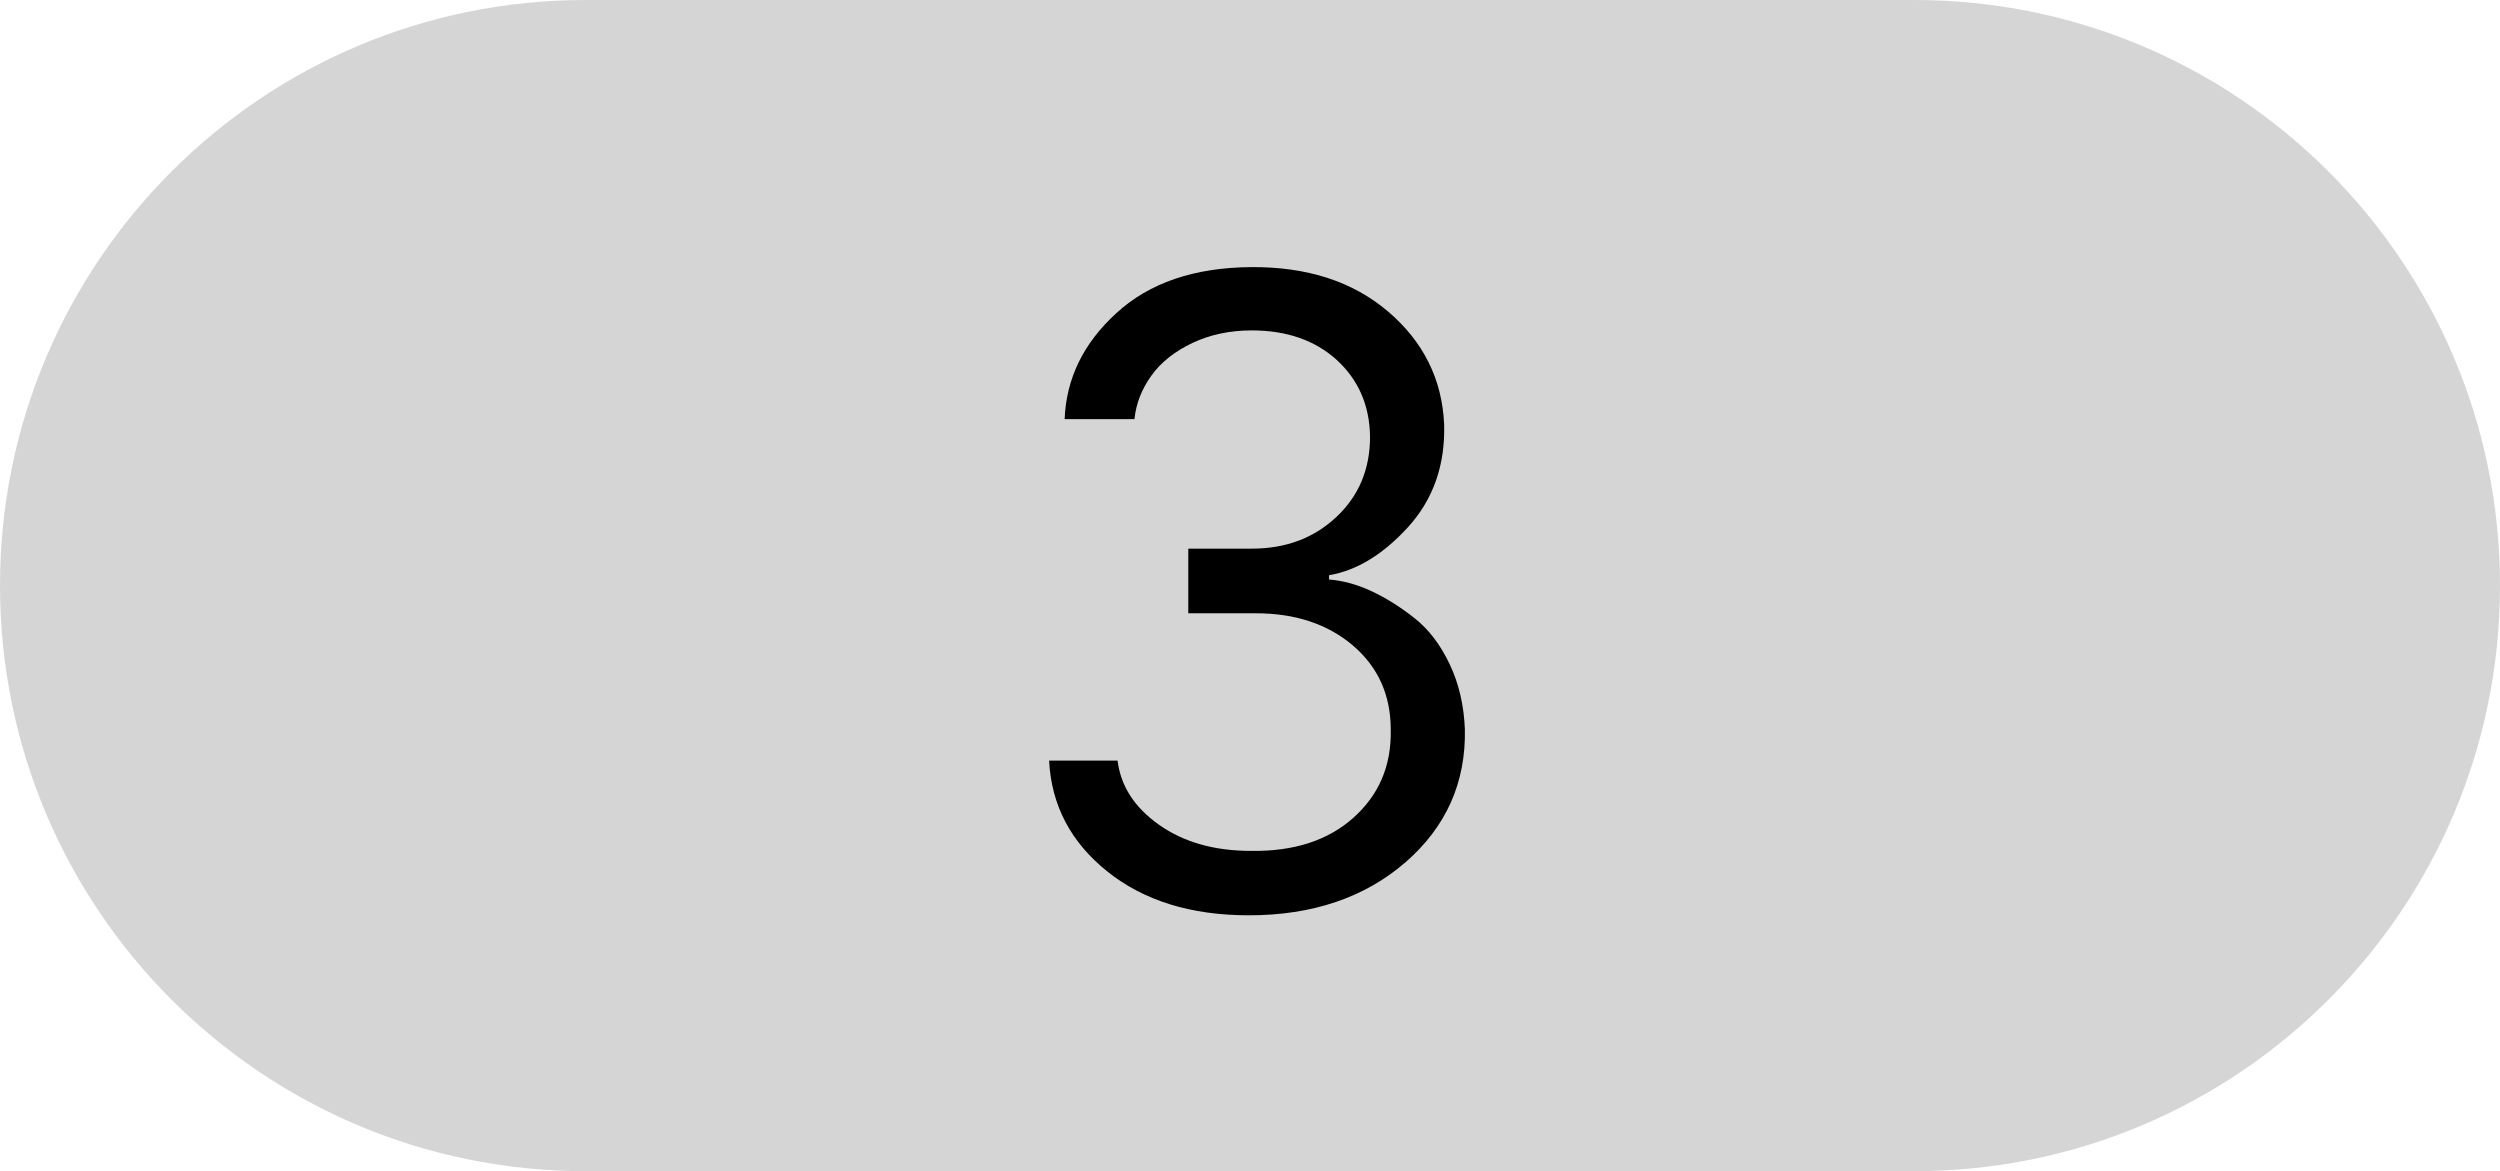
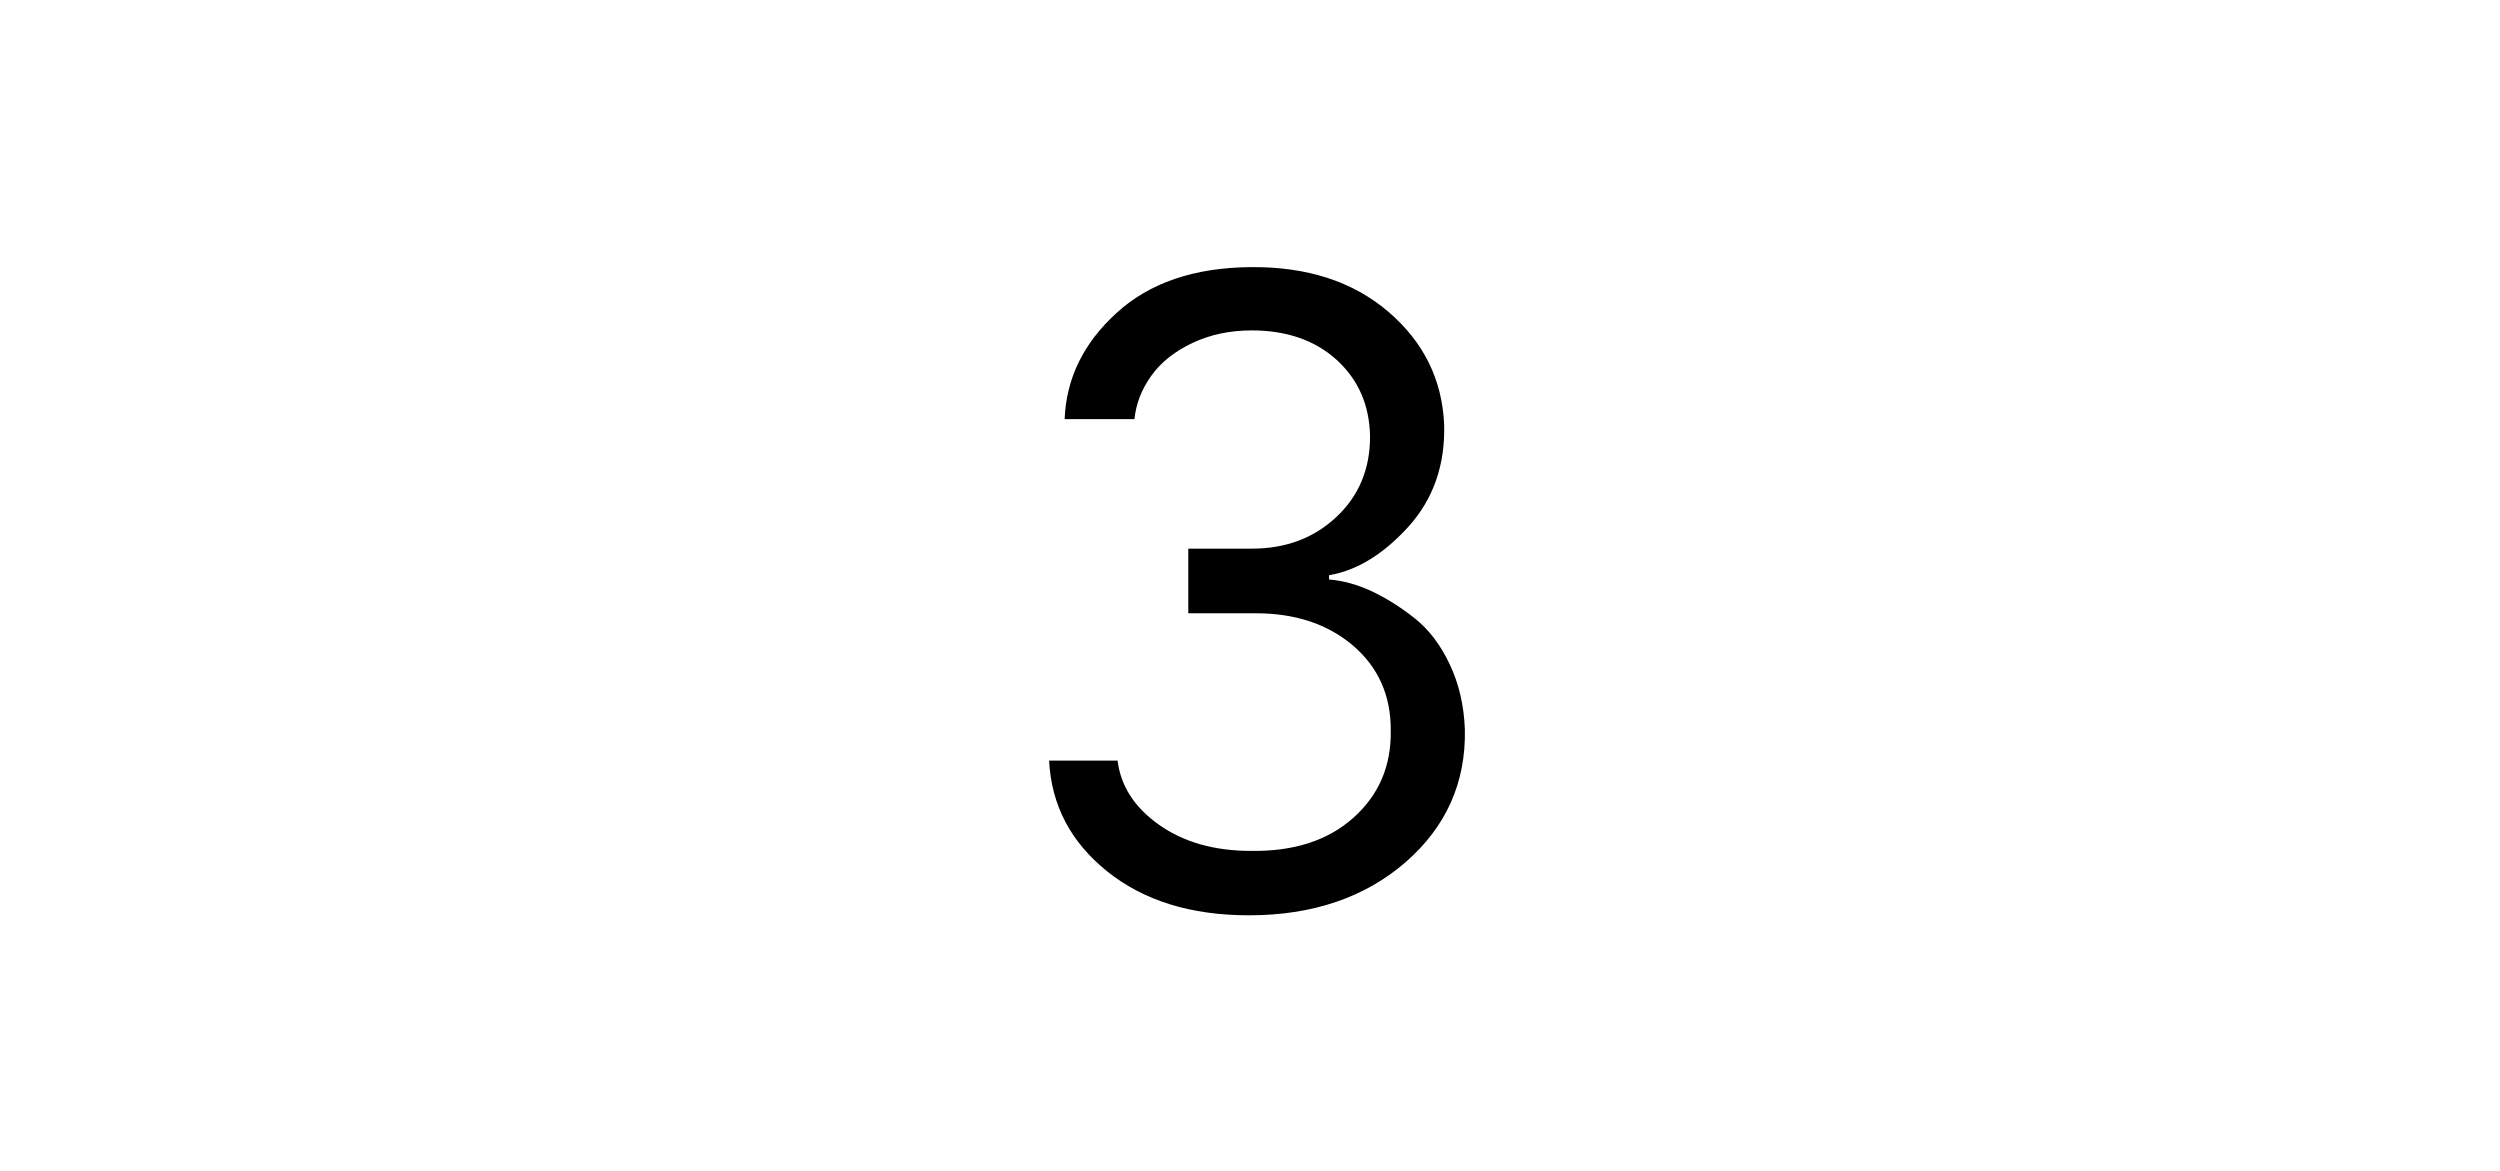
<svg xmlns="http://www.w3.org/2000/svg" id="Layer_1" viewBox="0 0 111 52">
  <defs>
    <style>.cls-1{fill:#d5d5d5;}</style>
  </defs>
-   <path id="Rectangle_83" class="cls-1" d="m26,0h59c14.36,0,26,11.64,26,26h0c0,14.36-11.64,26-26,26H26C11.64,52,0,40.36,0,26h0C0,11.64,11.64,0,26,0Z" />
  <path d="m52.76,27.22v-2.86h2.82c1.51,0,2.76-.47,3.76-1.41,1-.94,1.49-2.13,1.49-3.56-.02-1.4-.52-2.53-1.48-3.41-.96-.87-2.22-1.31-3.77-1.31-.98,0-1.86.19-2.64.56s-1.39.85-1.82,1.45-.68,1.24-.75,1.93h-3.1c.07-1.81.84-3.38,2.3-4.71,1.46-1.34,3.45-2.02,5.97-2.04,2.49-.02,4.51.63,6.09,1.97,1.57,1.34,2.4,3.01,2.49,5.01.05,1.81-.48,3.32-1.59,4.55-1.11,1.22-2.28,1.94-3.52,2.15v.19c.62.05,1.25.22,1.89.52.64.3,1.28.7,1.91,1.2.63.5,1.15,1.18,1.56,2.05.41.87.63,1.83.67,2.88.05,2.36-.83,4.33-2.63,5.9-1.81,1.57-4.13,2.36-6.96,2.36-2.57,0-4.67-.65-6.29-1.95-1.62-1.3-2.48-2.94-2.58-4.92h3.04c.14,1.13.75,2.08,1.84,2.85,1.09.77,2.45,1.16,4.08,1.16,1.9.03,3.42-.46,4.55-1.47s1.69-2.3,1.66-3.9c0-1.55-.56-2.79-1.68-3.75-1.12-.95-2.56-1.43-4.31-1.43h-3.01Z" />
</svg>